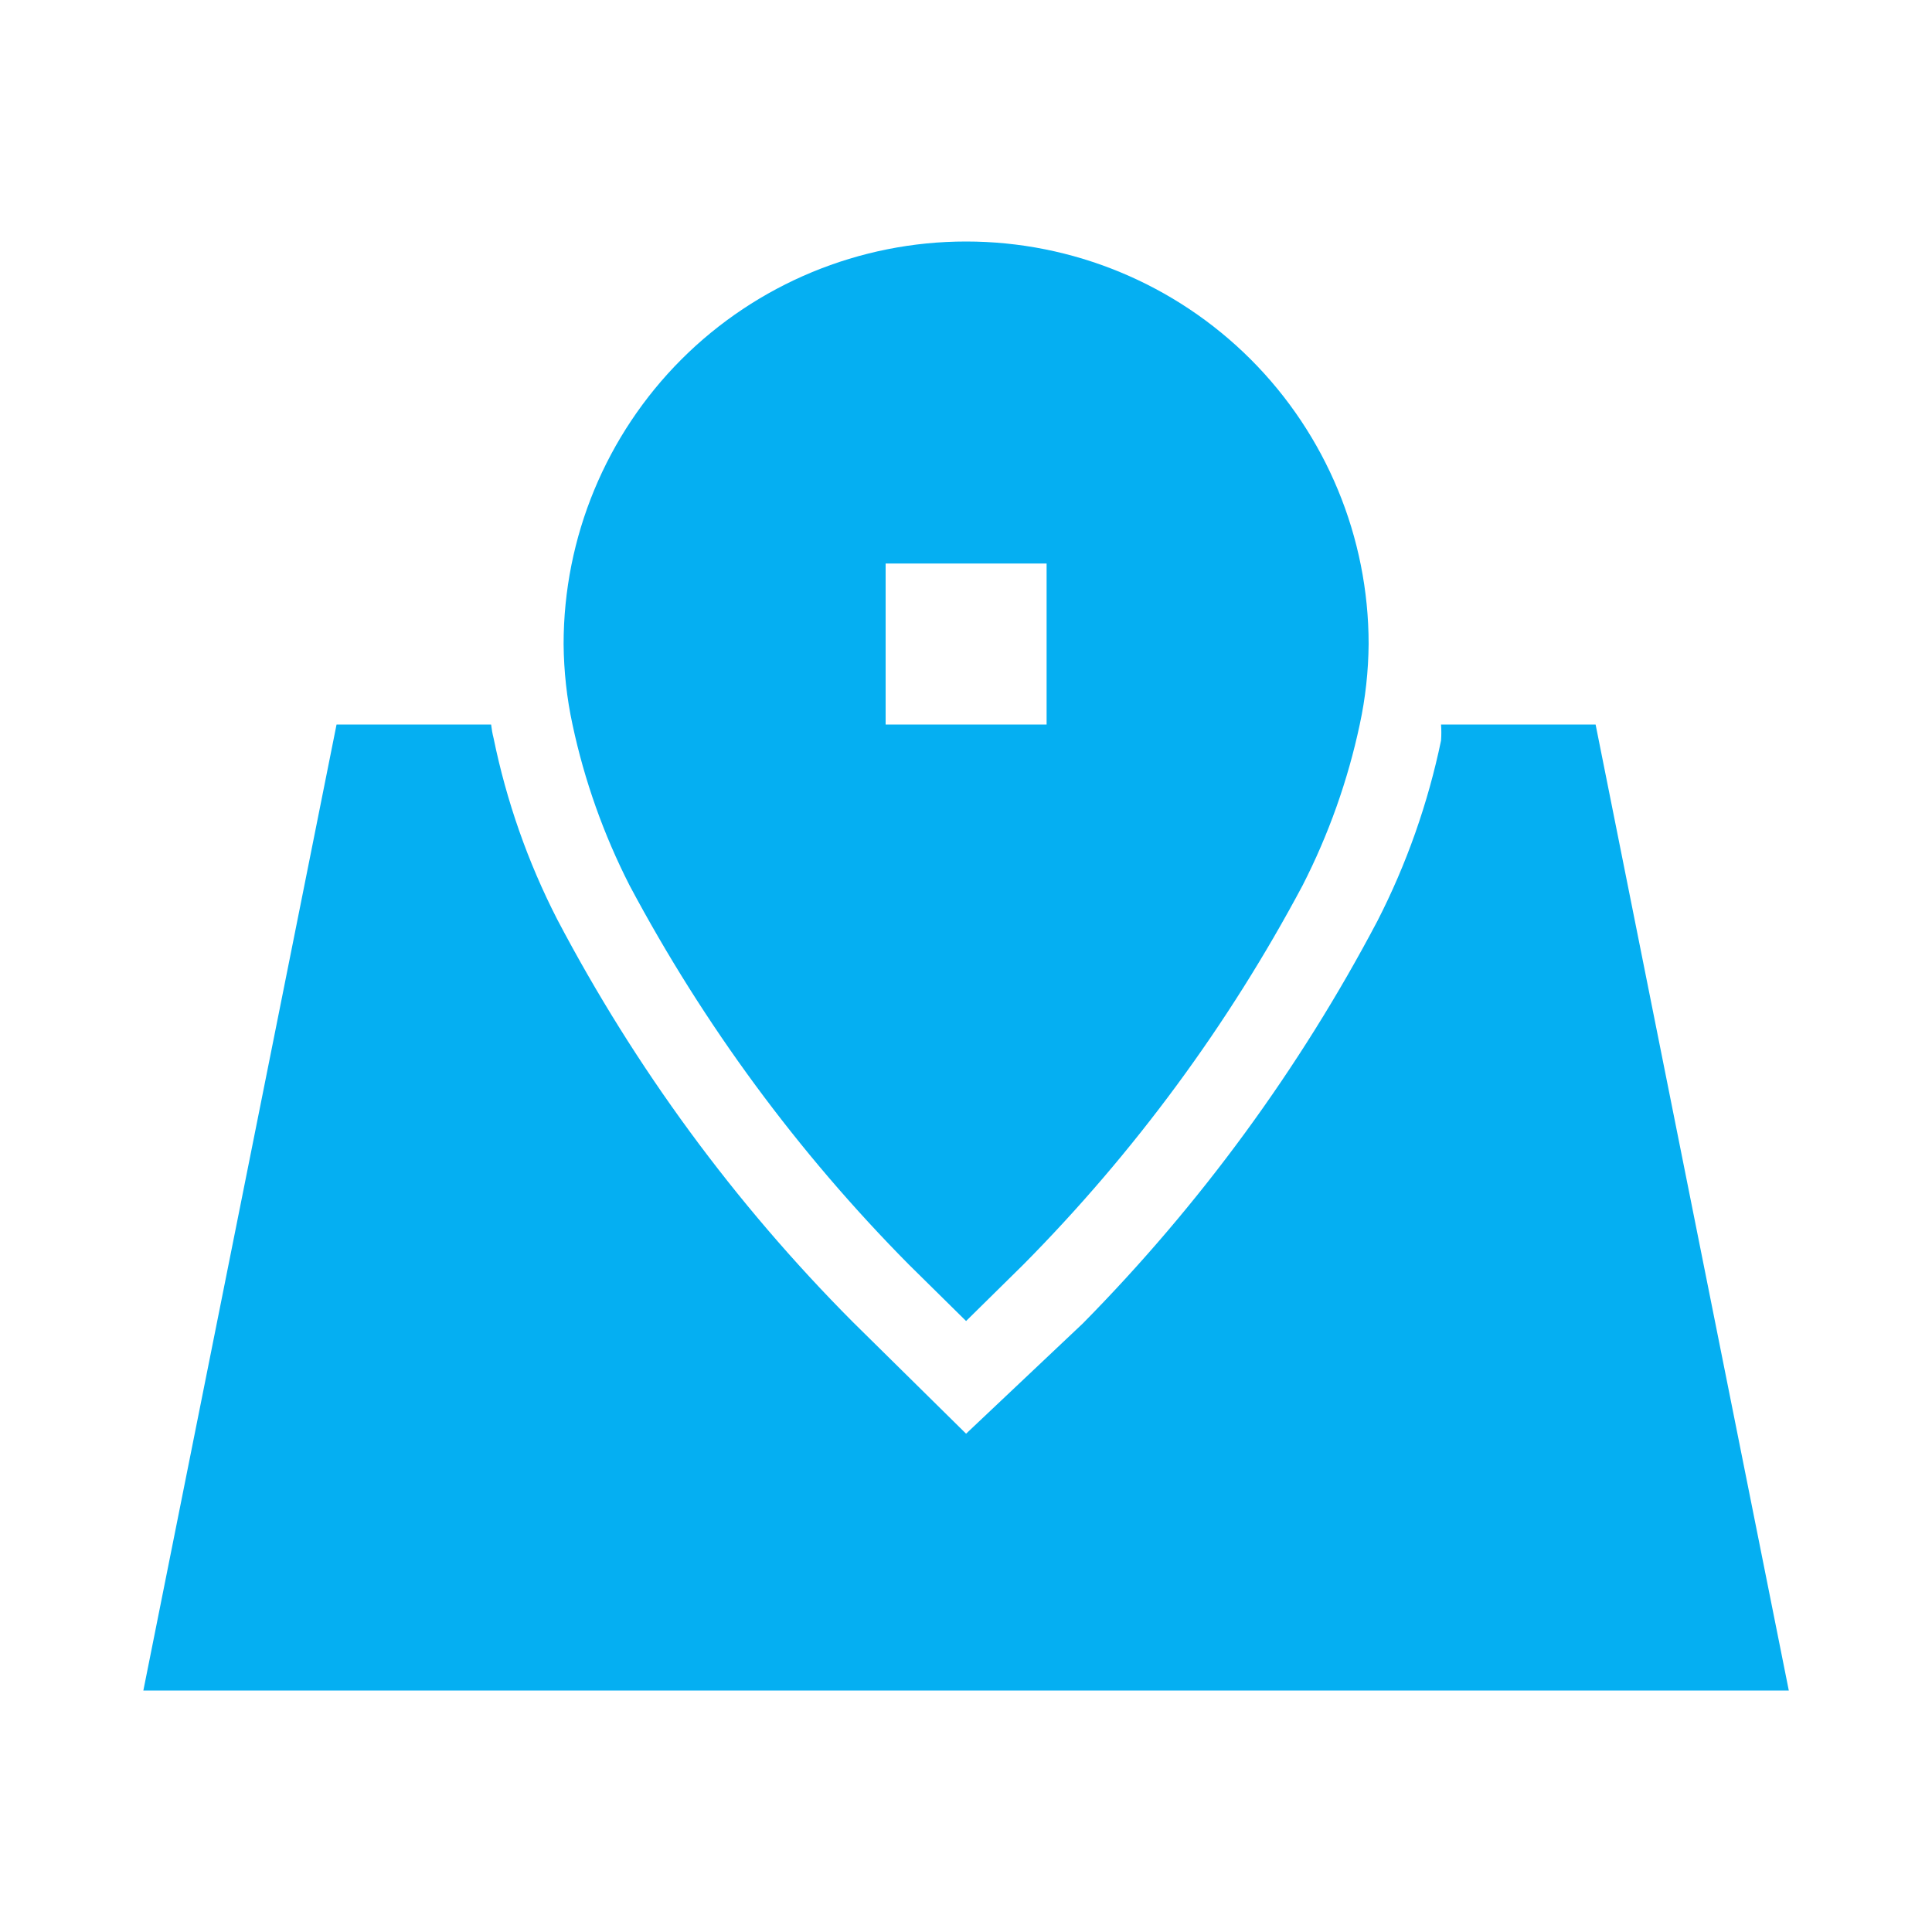
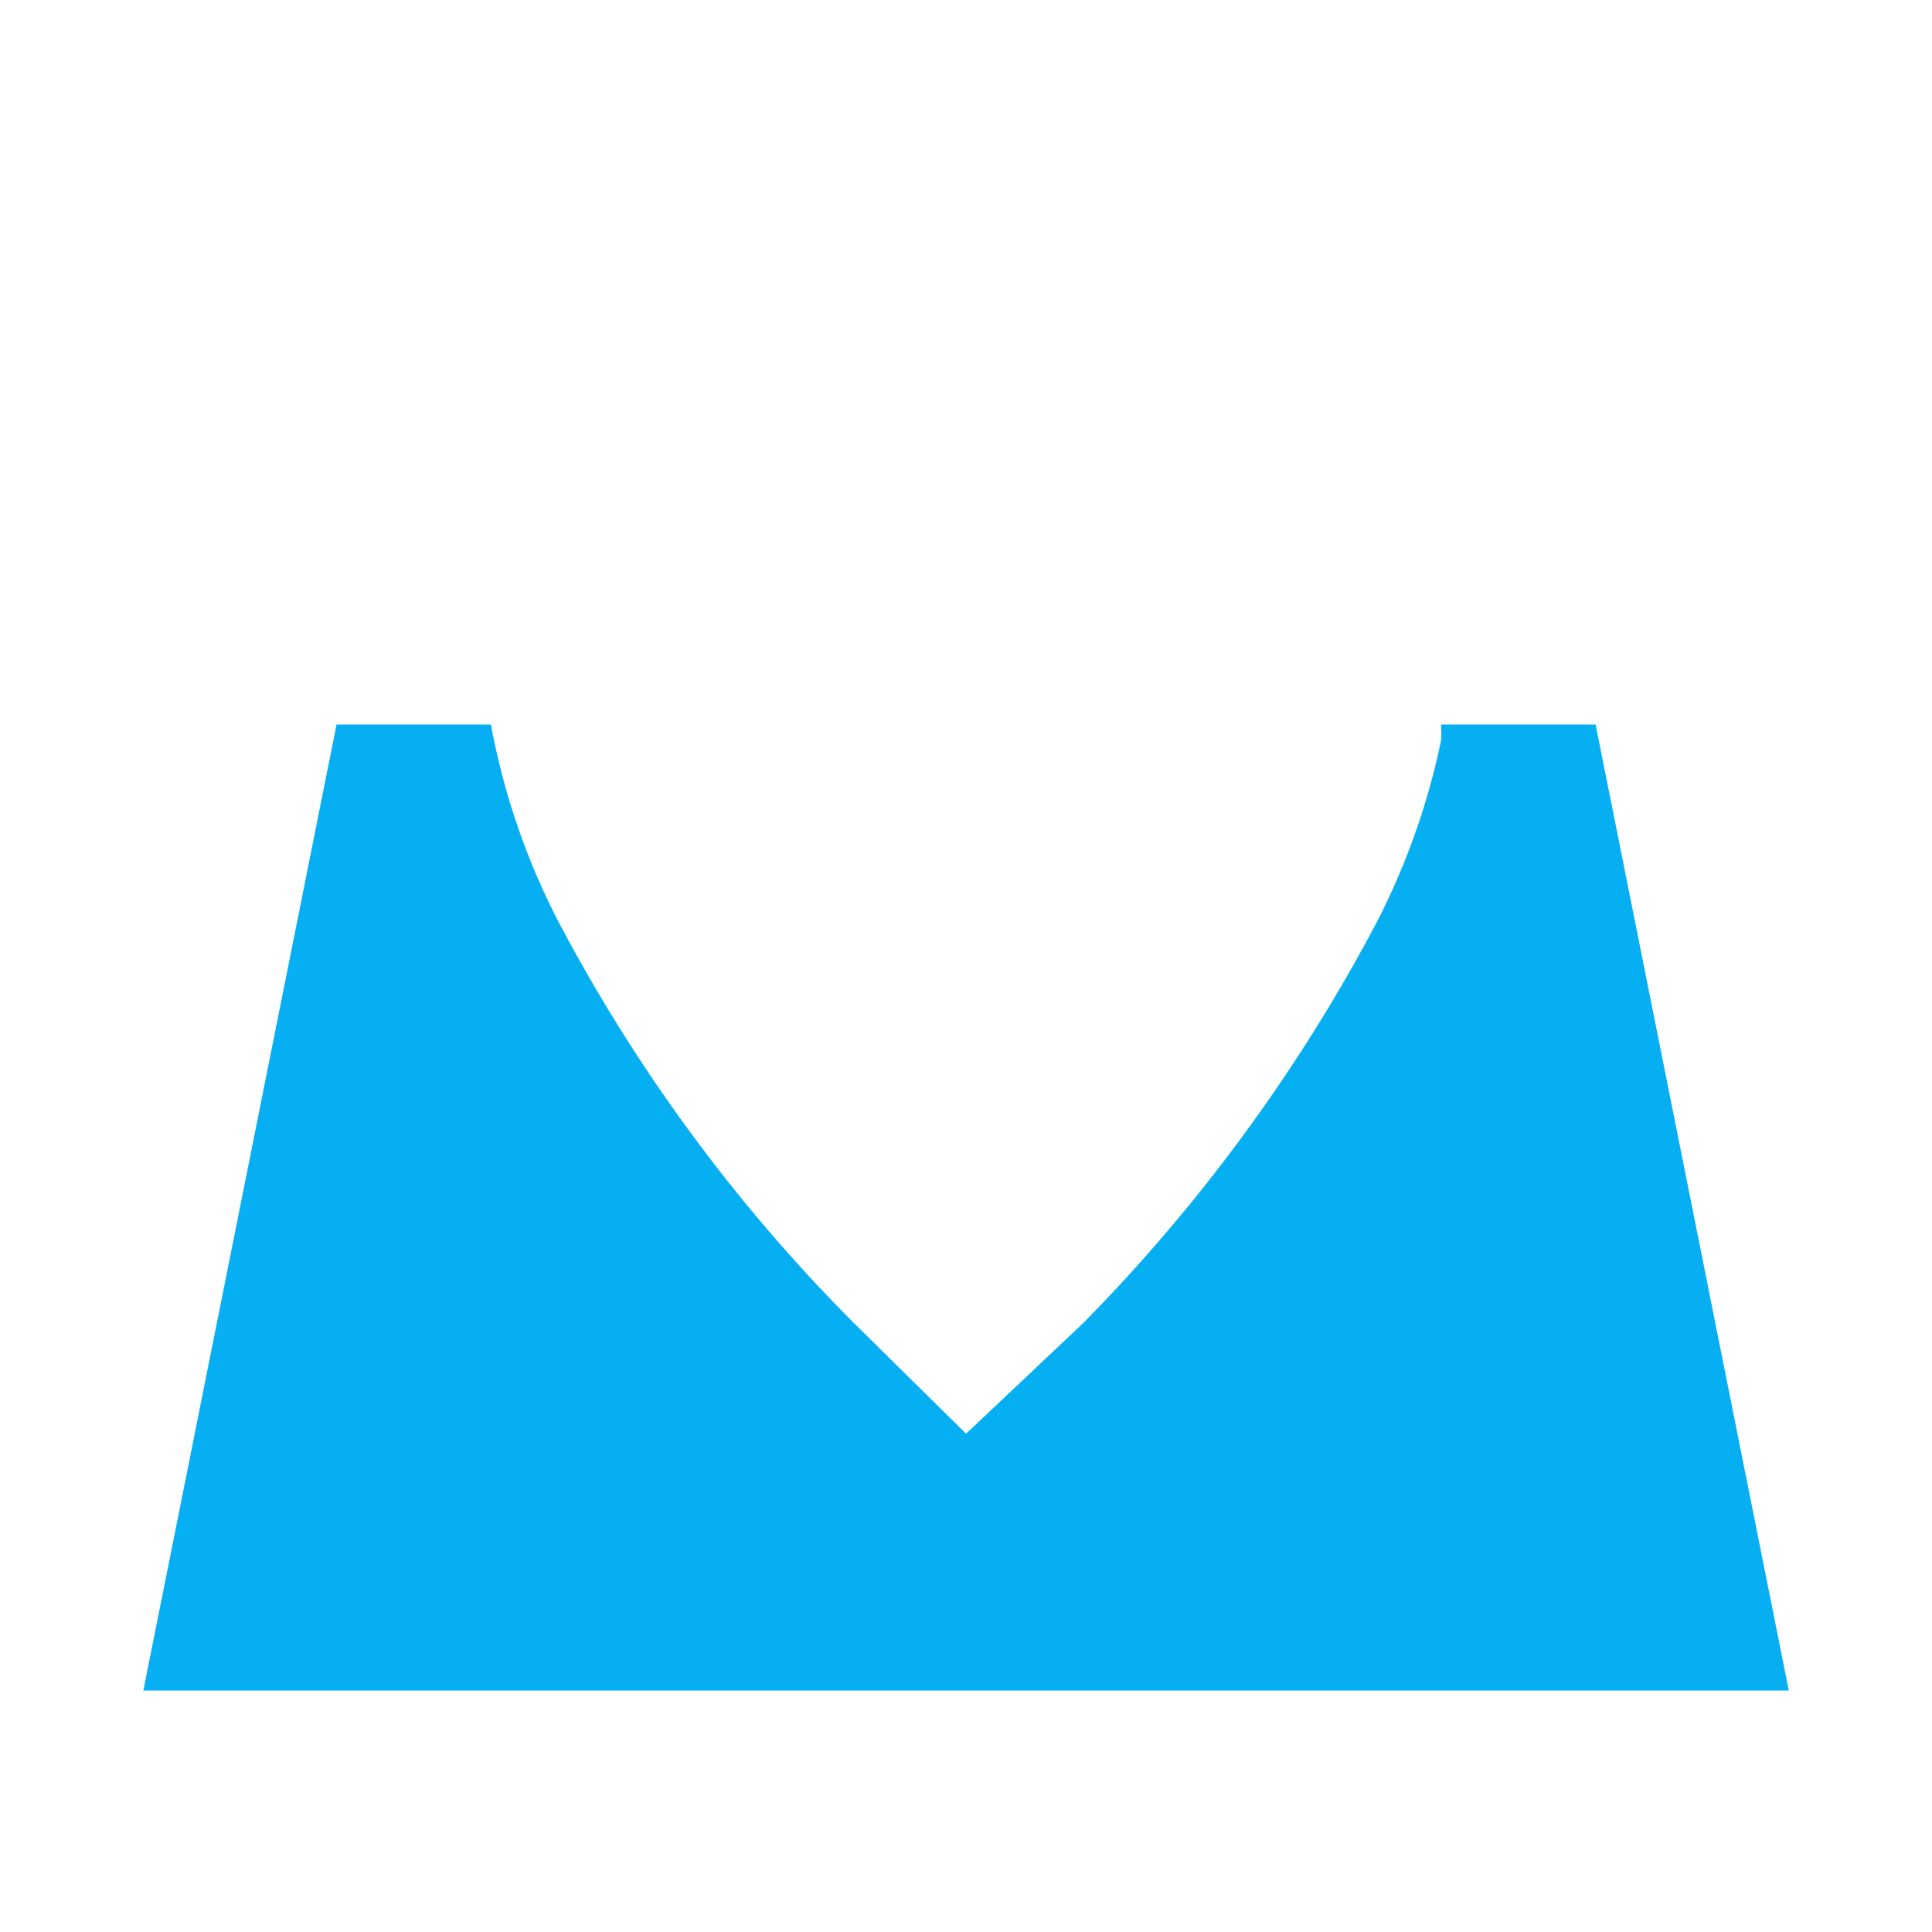
<svg xmlns="http://www.w3.org/2000/svg" width="25" height="25" viewBox="0 0 25 25" fill="none">
  <path d="M20.647 9.375H18.647C18.652 9.444 18.652 9.514 18.647 9.583C18.478 10.394 18.202 11.179 17.824 11.917C16.816 13.83 15.531 15.585 14.012 17.125L12.501 18.552L11.033 17.104C9.505 15.569 8.217 13.813 7.21 11.896C6.83 11.155 6.554 10.367 6.387 9.552C6.372 9.494 6.362 9.435 6.355 9.375H4.355L1.855 21.875H23.147L20.647 9.375Z" fill="#05AFF2" />
-   <path d="M7.293 8.333C7.296 8.684 7.334 9.033 7.408 9.375C7.562 10.099 7.811 10.799 8.147 11.458C9.107 13.261 10.325 14.914 11.762 16.365L12.501 17.094L13.241 16.365C14.678 14.914 15.895 13.261 16.855 11.458C17.192 10.799 17.441 10.099 17.595 9.375C17.669 9.033 17.707 8.684 17.71 8.333C17.71 6.952 17.161 5.627 16.184 4.65C15.207 3.674 13.883 3.125 12.501 3.125C11.12 3.125 9.795 3.674 8.818 4.65C7.842 5.627 7.293 6.952 7.293 8.333ZM13.543 9.375H11.46V7.292H13.543V9.375Z" fill="#05AFF2" />
</svg>